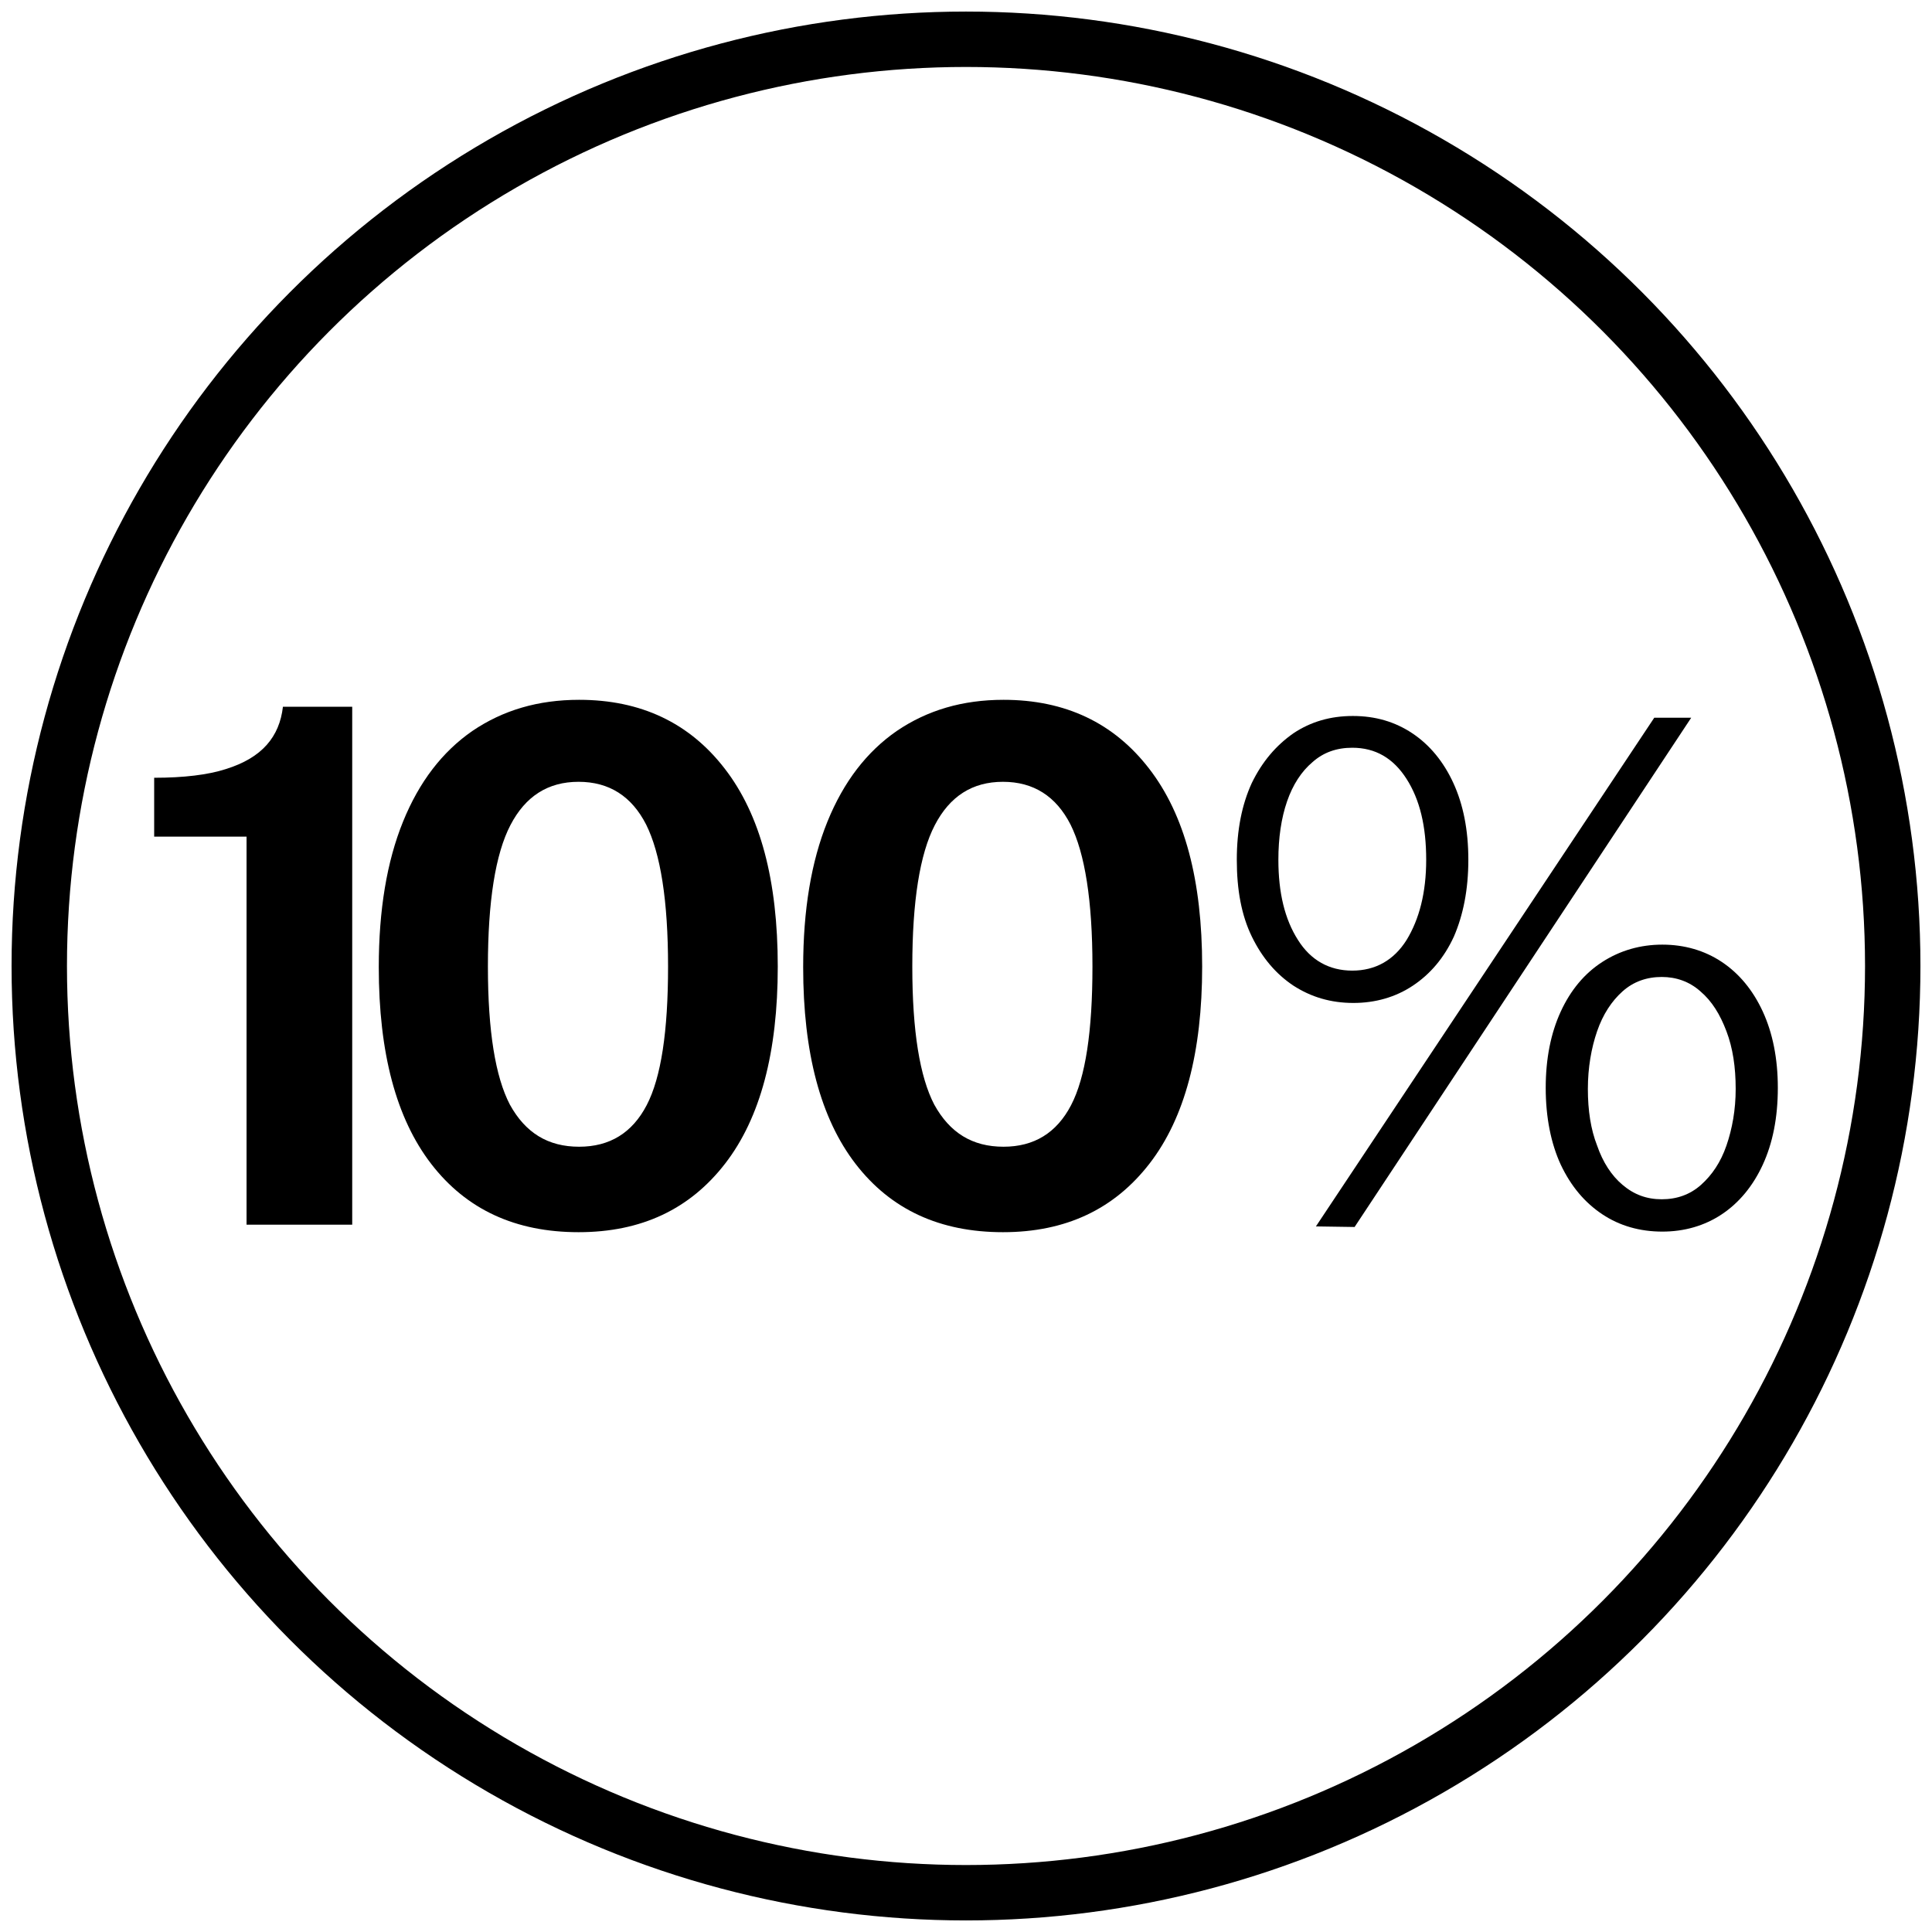
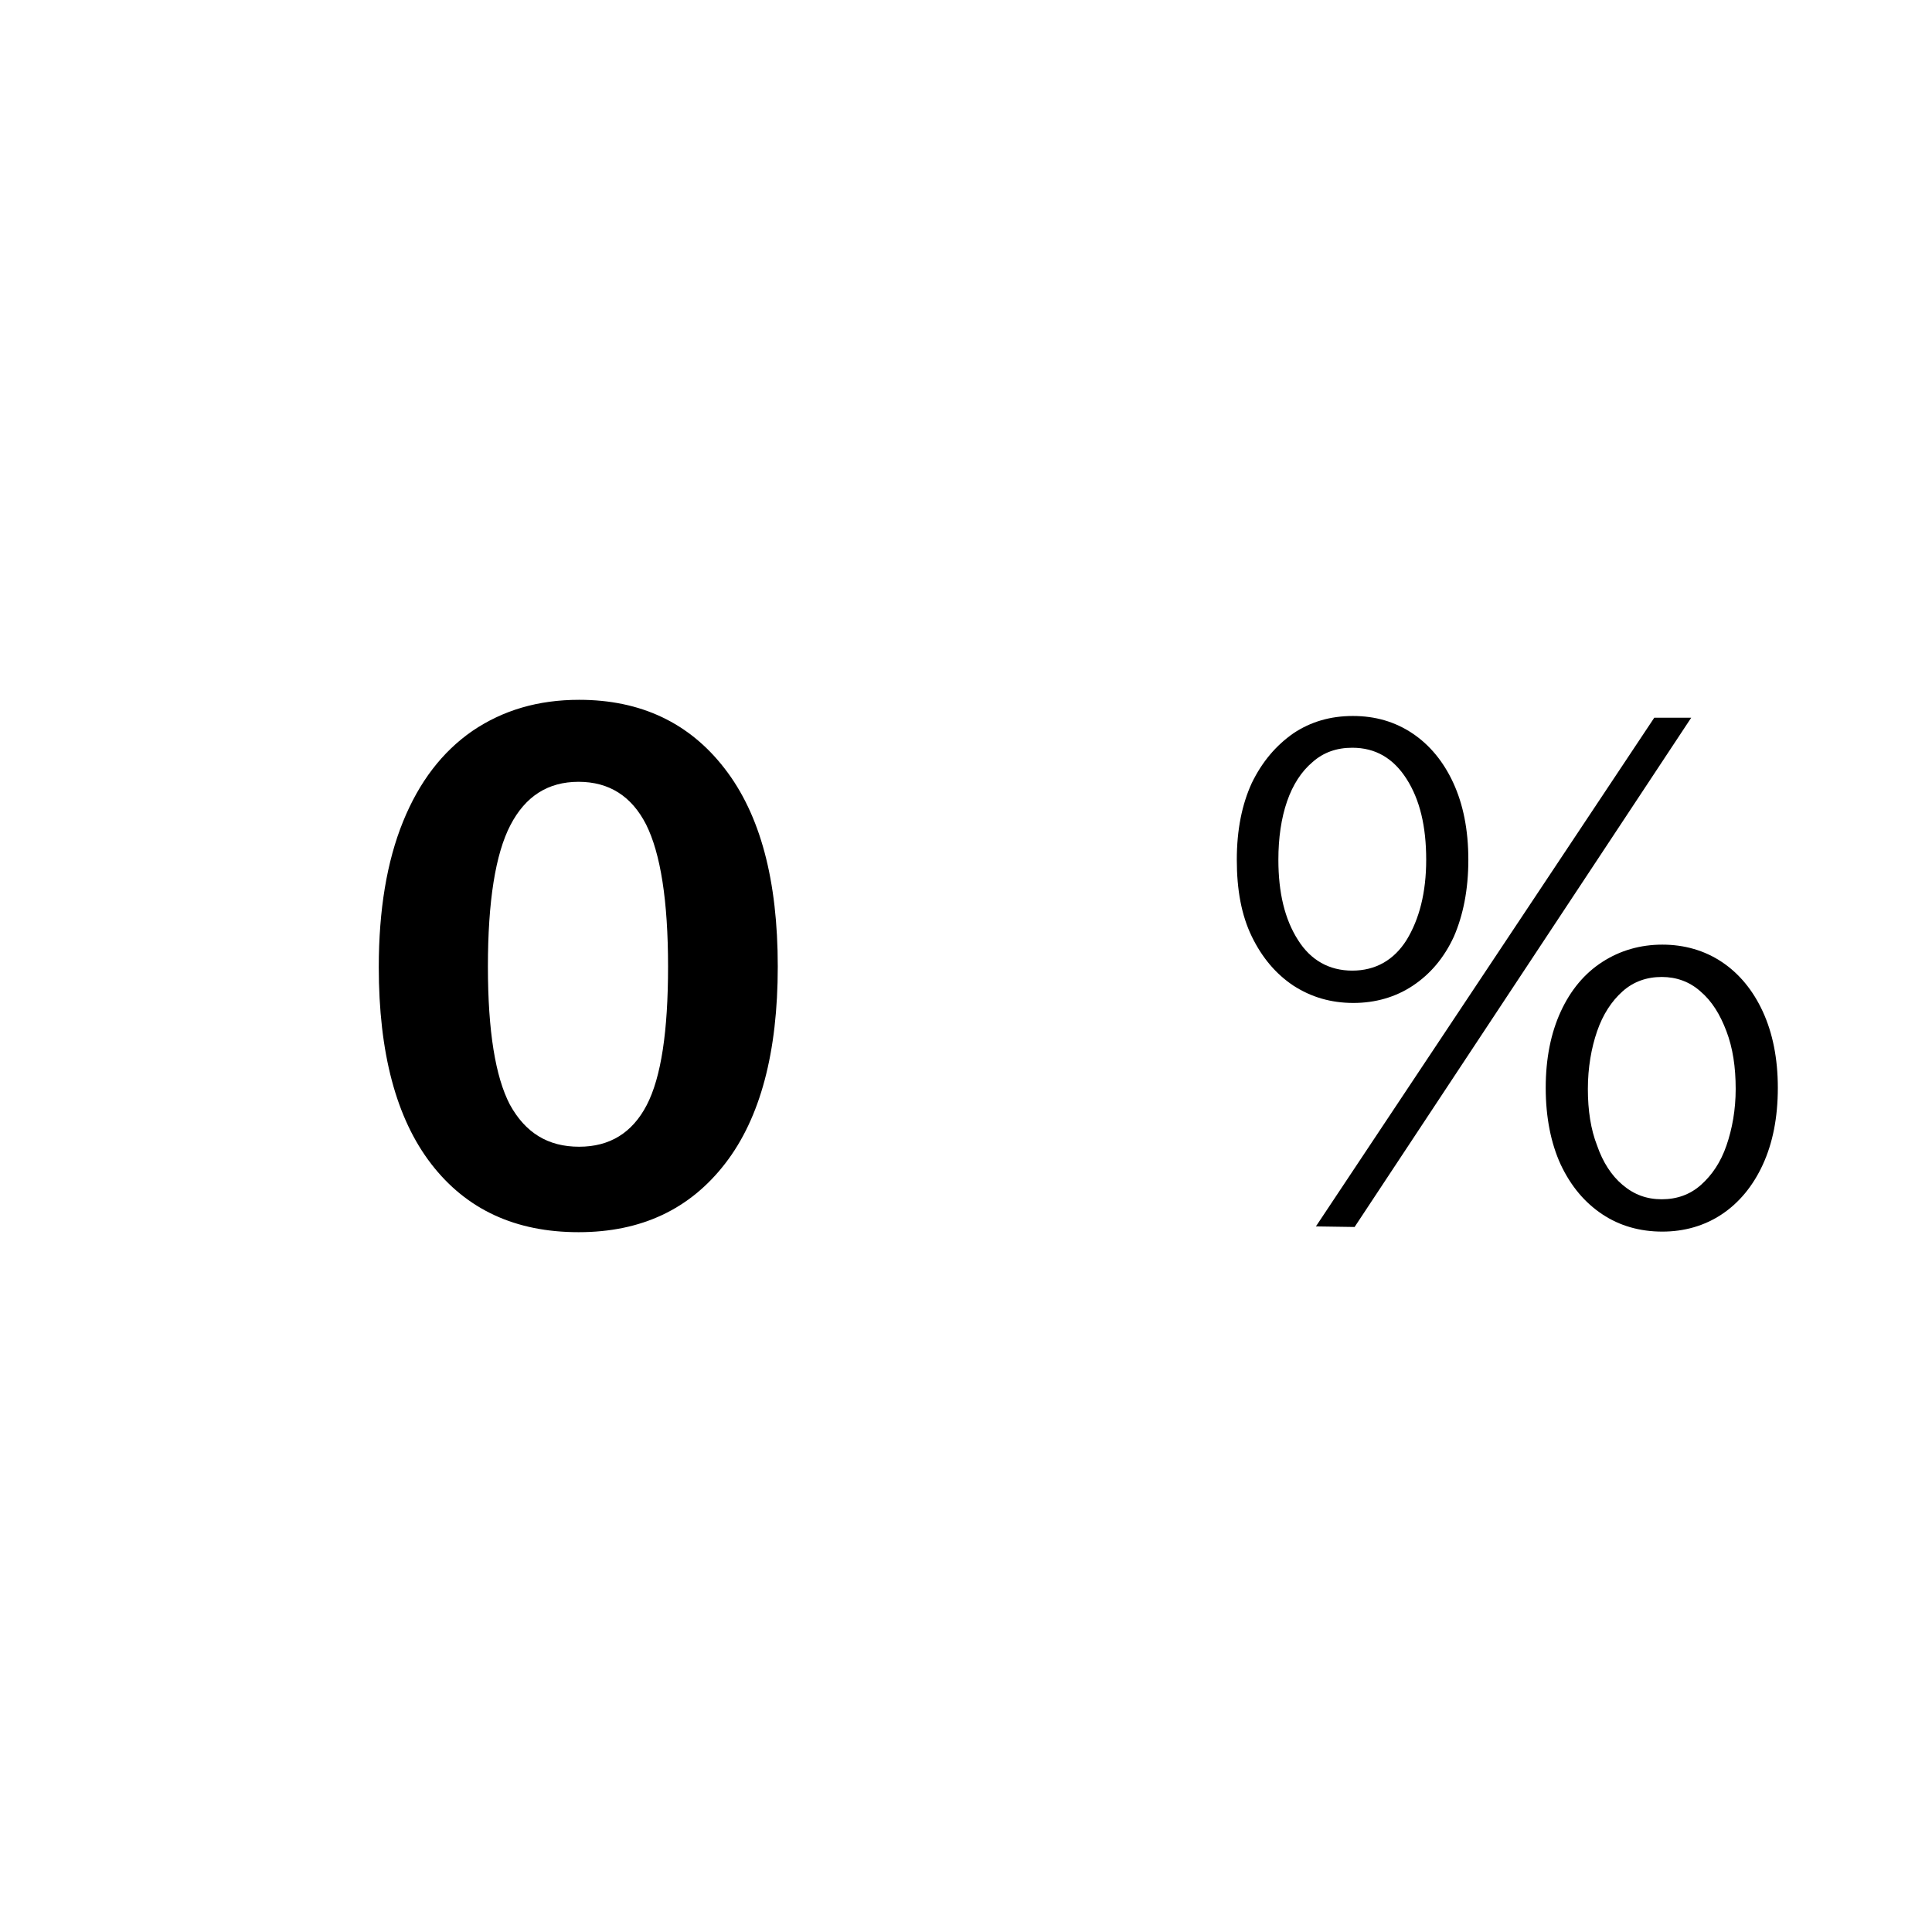
<svg xmlns="http://www.w3.org/2000/svg" version="1.1" id="Layer_1" x="0px" y="0px" width="334.6px" height="334.6px" viewBox="0 0 334.6 334.6" style="enable-background:new 0 0 334.6 334.6;" xml:space="preserve">
  <style type="text/css">
	.st0{fill:none;stroke:#000000;stroke-width:9.595;stroke-miterlimit:10;}
</style>
-   <circle class="st0" cx="167.3" cy="167.3" r="160.5" />
  <g>
-     <path d="M42.7,212.1v-67.2h-16v-10.2c5.1,0,9.3-0.5,12.4-1.5c3.2-1,5.5-2.4,7.1-4.2c1.6-1.8,2.5-4,2.8-6.6h12v89.7H42.7z" />
    <path d="M100.3,121.2c10.7,0,19.1,4,25.2,11.9c6.2,8,9.2,19.4,9.2,34.3c0,14.8-3,26.2-9.1,34.1s-14.5,11.9-25.4,11.9   c-10.9,0-19.4-3.9-25.5-11.8c-6.1-7.9-9.1-19.3-9.1-34.1c0-9.9,1.4-18.3,4.2-25.2c2.8-6.9,6.8-12.1,12-15.7   C87.1,123,93.2,121.2,100.3,121.2z M100.3,198.6c5.3,0,9.2-2.4,11.7-7.2c2.5-4.8,3.7-12.8,3.7-24c0-11.4-1.3-19.6-3.8-24.6   c-2.5-4.9-6.4-7.4-11.7-7.4c-5.3,0-9.2,2.5-11.8,7.5c-2.6,5-3.9,13.2-3.9,24.5c0,11.2,1.3,19.1,3.8,23.9   C91,196.2,94.9,198.6,100.3,198.6z" />
-     <path d="M173.8,121.2c10.7,0,19.1,4,25.2,11.9c6.2,8,9.2,19.4,9.2,34.3c0,14.8-3,26.2-9.1,34.1c-6.1,7.9-14.5,11.9-25.4,11.9   c-10.9,0-19.4-3.9-25.5-11.8c-6.1-7.9-9.1-19.3-9.1-34.1c0-9.9,1.4-18.3,4.2-25.2c2.8-6.9,6.8-12.1,12-15.7   C160.6,123,166.7,121.2,173.8,121.2z M173.8,198.6c5.3,0,9.2-2.4,11.7-7.2s3.7-12.8,3.7-24c0-11.4-1.3-19.6-3.8-24.6   c-2.5-4.9-6.4-7.4-11.7-7.4c-5.3,0-9.2,2.5-11.8,7.5c-2.6,5-3.9,13.2-3.9,24.5c0,11.2,1.3,19.1,3.8,23.9   C164.5,196.2,168.4,198.6,173.8,198.6z" />
    <path d="M234.3,124c3.9,0,7.3,1,10.3,3c3,2,5.4,4.9,7.1,8.6c1.7,3.7,2.6,8.1,2.6,13.3c0,5.2-0.9,9.6-2.5,13.3   c-1.7,3.7-4.1,6.5-7.1,8.5c-3,2-6.5,3-10.3,3c-3.9,0-7.3-1-10.4-3c-3-2-5.4-4.8-7.2-8.5c-1.8-3.7-2.6-8.1-2.6-13.3   c0-5.2,0.9-9.6,2.6-13.3c1.8-3.7,4.2-6.5,7.2-8.6C227,125,230.4,124,234.3,124z M234.2,168.1c4,0,7.2-1.8,9.4-5.3   c2.2-3.6,3.4-8.2,3.4-13.9c0-5.8-1.1-10.4-3.4-14c-2.3-3.6-5.4-5.4-9.4-5.4c-2.7,0-5,0.8-6.9,2.5c-1.9,1.6-3.4,3.9-4.4,6.8   c-1,2.9-1.5,6.3-1.5,10.1c0,5.7,1.1,10.3,3.4,13.9C227,166.3,230.2,168.1,234.2,168.1z M292.9,124.3l-58.3,88.2l-6.7-0.1l58.6-88.1   H292.9z M287.9,163.6c3.8,0,7.3,1,10.3,3c3,2,5.4,4.9,7.1,8.6c1.7,3.7,2.6,8.1,2.6,13.2c0,5.2-0.9,9.6-2.6,13.3   c-1.7,3.7-4.1,6.6-7.1,8.6c-3,2-6.5,3-10.3,3c-3.9,0-7.4-1-10.4-3c-3-2-5.4-4.8-7.2-8.6c-1.7-3.7-2.6-8.2-2.6-13.3   c0-5.1,0.9-9.5,2.6-13.2c1.7-3.7,4.1-6.6,7.2-8.6C280.6,164.6,284.1,163.6,287.9,163.6z M287.8,207.7c2.6,0,4.9-0.8,6.8-2.5   c1.9-1.7,3.4-3.9,4.4-6.8s1.6-6.2,1.6-9.8c0-3.8-0.5-7.1-1.6-10c-1.1-2.9-2.5-5.2-4.5-6.9c-1.9-1.7-4.2-2.5-6.7-2.5   c-2.6,0-4.9,0.8-6.8,2.5c-1.9,1.7-3.4,4-4.4,6.9c-1,2.9-1.6,6.3-1.6,10c0,3.7,0.5,7,1.6,9.8c1,2.9,2.5,5.2,4.4,6.8   C283,206.9,285.2,207.7,287.8,207.7z" />
  </g>
</svg>